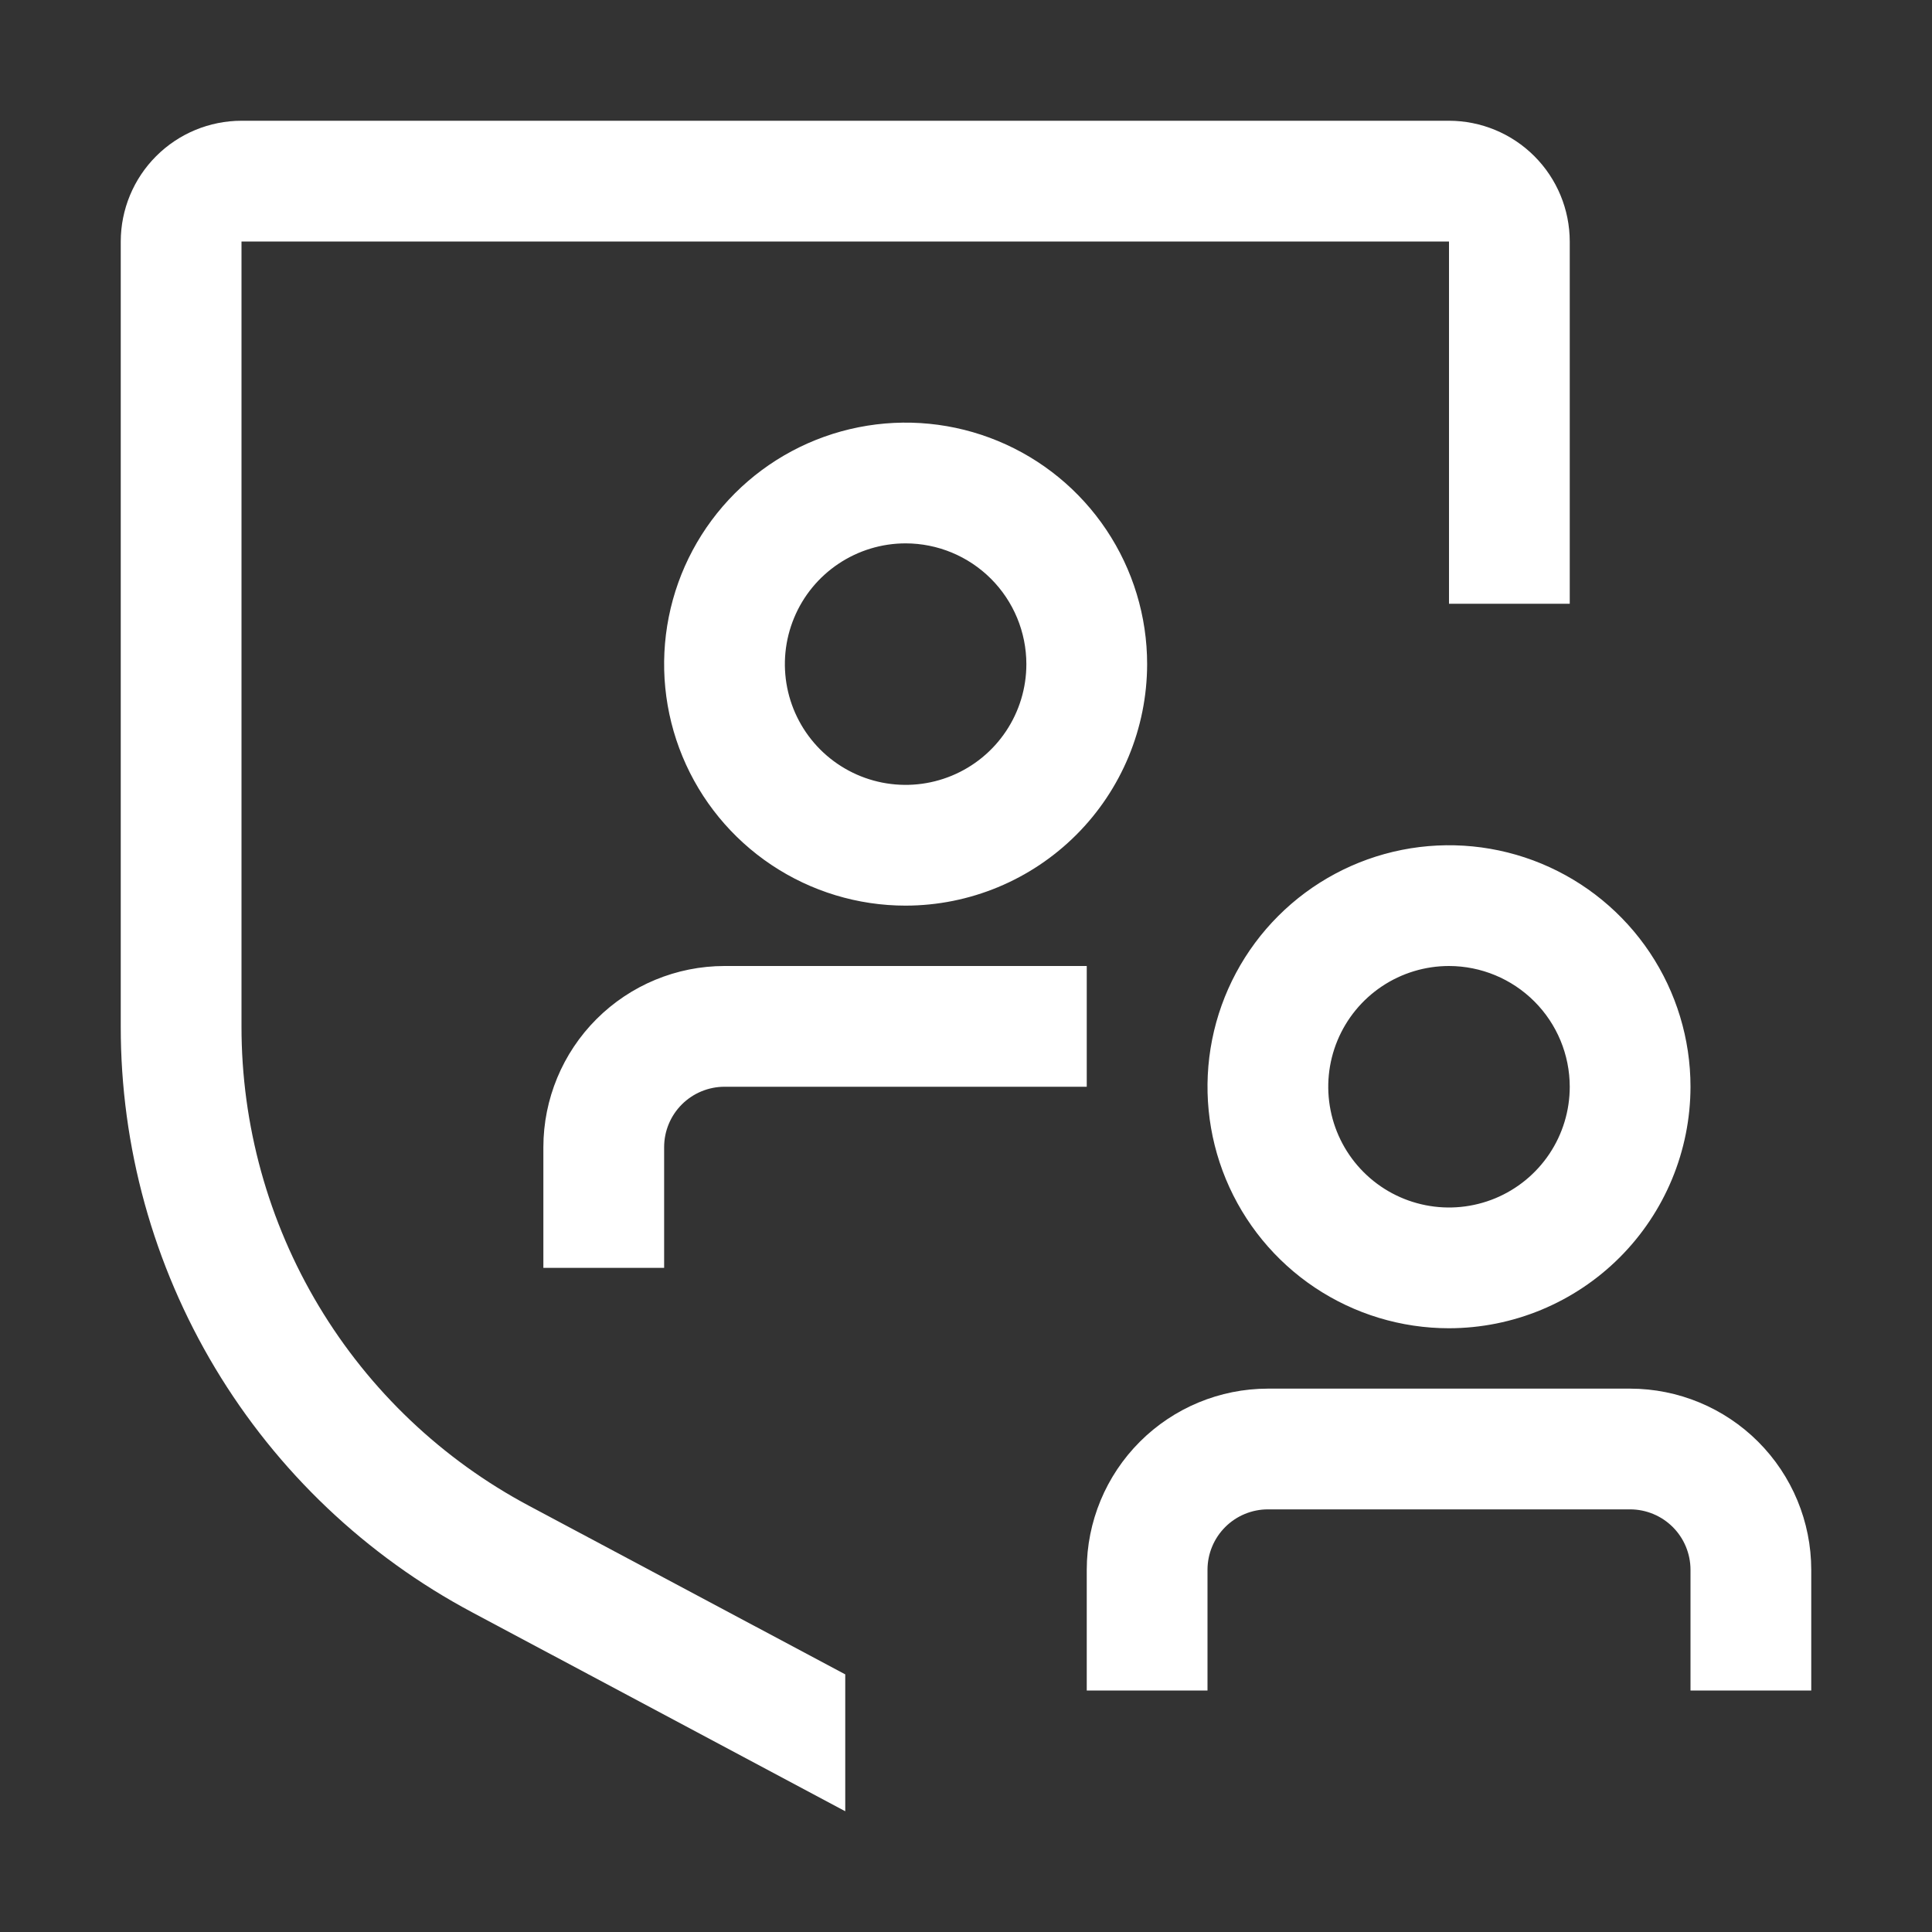
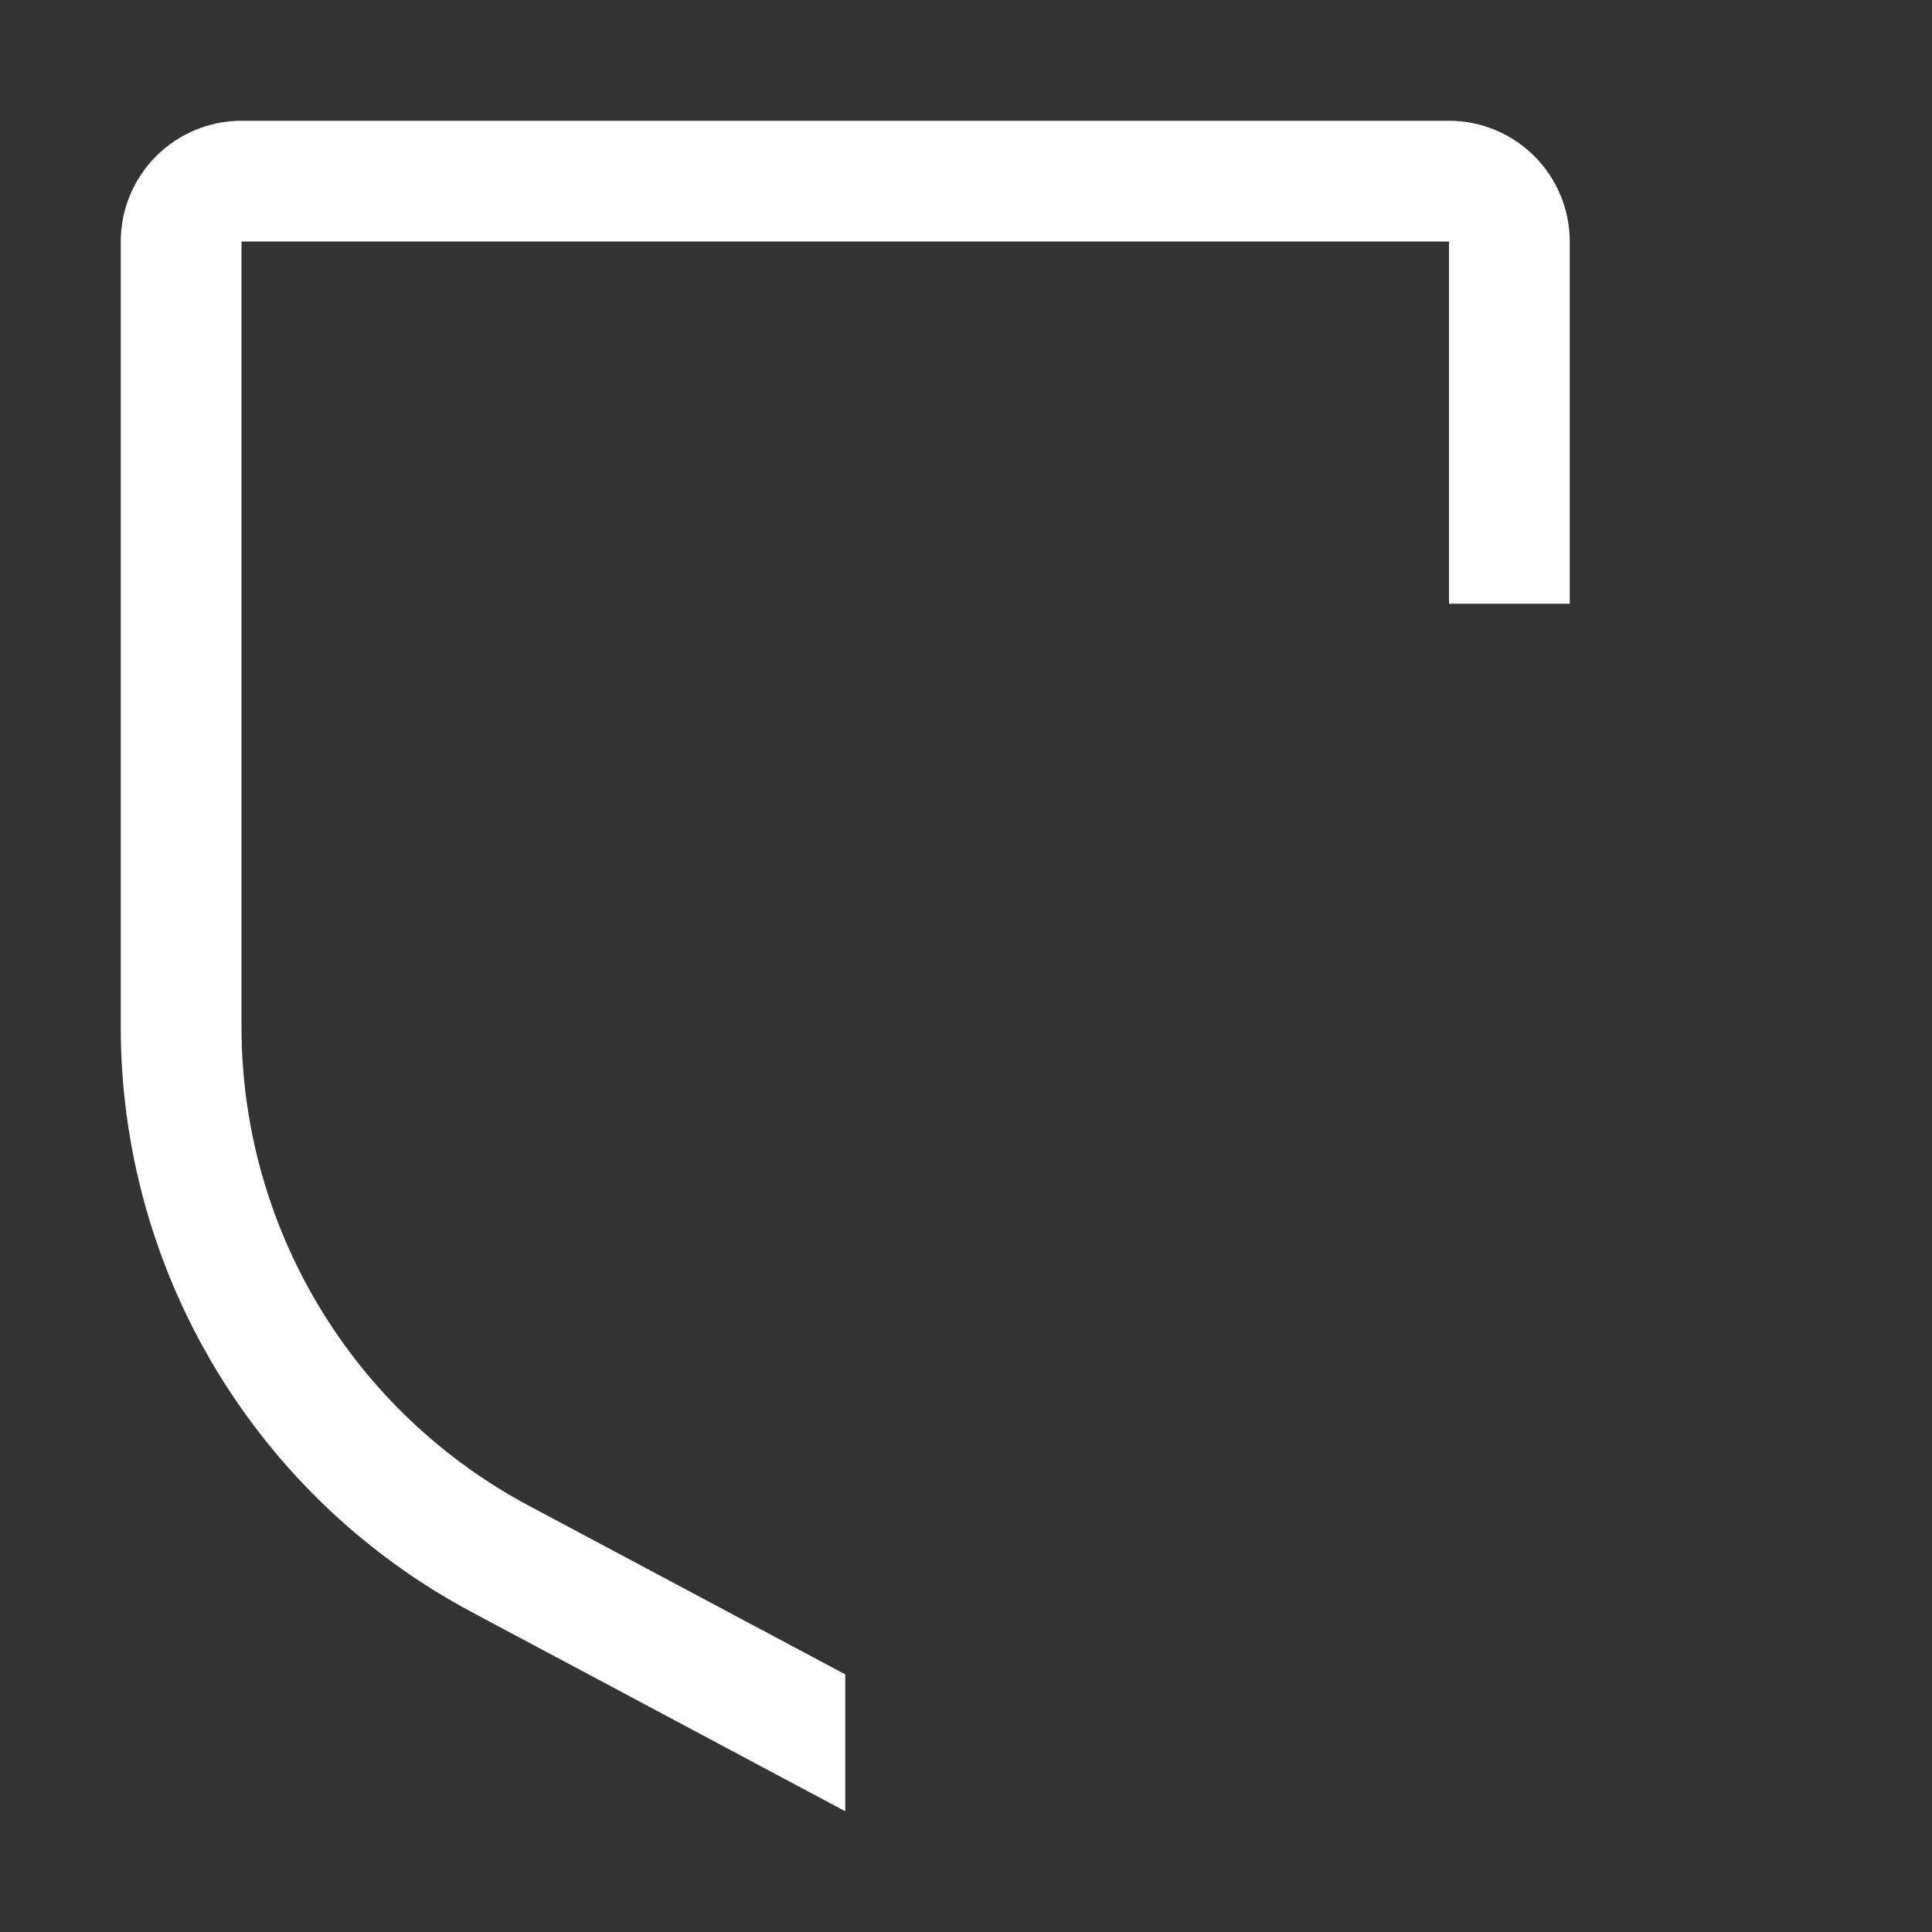
<svg xmlns="http://www.w3.org/2000/svg" width="98" height="98" viewBox="0 0 98 98" fill="none">
  <rect x="0" y="0" width="98" height="98" fill="#333333" stroke="none" />
-   <path d="M33.688 64.312H27.562V58.188C27.565 55.752 28.534 53.416 30.256 51.694C31.979 49.971 34.314 49.002 36.75 49H55.125V55.125H36.75C35.938 55.126 35.16 55.449 34.585 56.023C34.011 56.597 33.688 57.376 33.688 58.188V64.312ZM45.938 45.938C43.515 45.938 41.146 45.219 39.132 43.873C37.117 42.527 35.547 40.614 34.62 38.375C33.693 36.137 33.45 33.674 33.923 31.298C34.395 28.921 35.562 26.739 37.275 25.025C38.989 23.312 41.171 22.146 43.548 21.673C45.924 21.2 48.387 21.443 50.625 22.37C52.864 23.297 54.777 24.867 56.123 26.882C57.469 28.896 58.188 31.265 58.188 33.688C58.183 36.935 56.892 40.049 54.595 42.345C52.299 44.642 49.185 45.934 45.938 45.938ZM45.938 27.562C44.726 27.562 43.542 27.922 42.535 28.595C41.527 29.268 40.742 30.224 40.279 31.344C39.815 32.463 39.694 33.694 39.93 34.882C40.166 36.071 40.75 37.162 41.606 38.019C42.463 38.875 43.554 39.459 44.743 39.695C45.931 39.931 47.162 39.81 48.281 39.346C49.401 38.883 50.357 38.098 51.03 37.09C51.703 36.083 52.062 34.899 52.062 33.688C52.061 32.064 51.415 30.507 50.267 29.358C49.118 28.21 47.562 27.564 45.938 27.562ZM73.5 67.375C71.077 67.375 68.709 66.657 66.694 65.311C64.68 63.965 63.11 62.051 62.182 59.813C61.255 57.575 61.013 55.111 61.485 52.735C61.958 50.359 63.125 48.176 64.838 46.463C66.551 44.75 68.734 43.583 71.11 43.11C73.486 42.638 75.95 42.88 78.188 43.807C80.426 44.735 82.34 46.305 83.686 48.319C85.031 50.334 85.75 52.702 85.75 55.125C85.746 58.373 84.454 61.486 82.158 63.783C79.861 66.079 76.748 67.371 73.5 67.375ZM73.5 49C72.289 49 71.104 49.359 70.097 50.032C69.09 50.705 68.305 51.662 67.841 52.781C67.378 53.9 67.256 55.132 67.493 56.32C67.729 57.508 68.312 58.599 69.169 59.456C70.026 60.313 71.117 60.896 72.305 61.132C73.493 61.369 74.725 61.247 75.844 60.784C76.963 60.32 77.92 59.535 78.593 58.528C79.266 57.521 79.625 56.336 79.625 55.125C79.623 53.501 78.978 51.944 77.829 50.796C76.681 49.648 75.124 49.002 73.5 49ZM91.875 85.75H85.75V79.625C85.749 78.813 85.426 78.034 84.852 77.46C84.278 76.886 83.499 76.563 82.688 76.562H64.312C63.501 76.563 62.722 76.886 62.148 77.46C61.574 78.034 61.251 78.813 61.25 79.625V85.75H55.125V79.625C55.127 77.189 56.096 74.854 57.819 73.131C59.541 71.409 61.877 70.44 64.312 70.438H82.688C85.123 70.44 87.459 71.409 89.181 73.131C90.904 74.854 91.873 77.189 91.875 79.625V85.75Z" fill="white" />
  <path d="M42.875 84.932L26.846 76.388C22.433 74.041 18.744 70.537 16.172 66.251C13.601 61.965 12.245 57.06 12.25 52.062V12.25H73.5V30.625H79.625V12.25C79.623 10.626 78.978 9.069 77.829 7.921C76.681 6.772 75.124 6.127 73.5 6.125H12.25C10.626 6.127 9.069 6.772 7.921 7.921C6.772 9.069 6.127 10.626 6.125 12.25V52.062C6.118 58.17 7.775 64.164 10.917 69.402C14.059 74.639 18.569 78.922 23.961 81.79L42.875 91.875V84.932Z" fill="white" />
</svg>